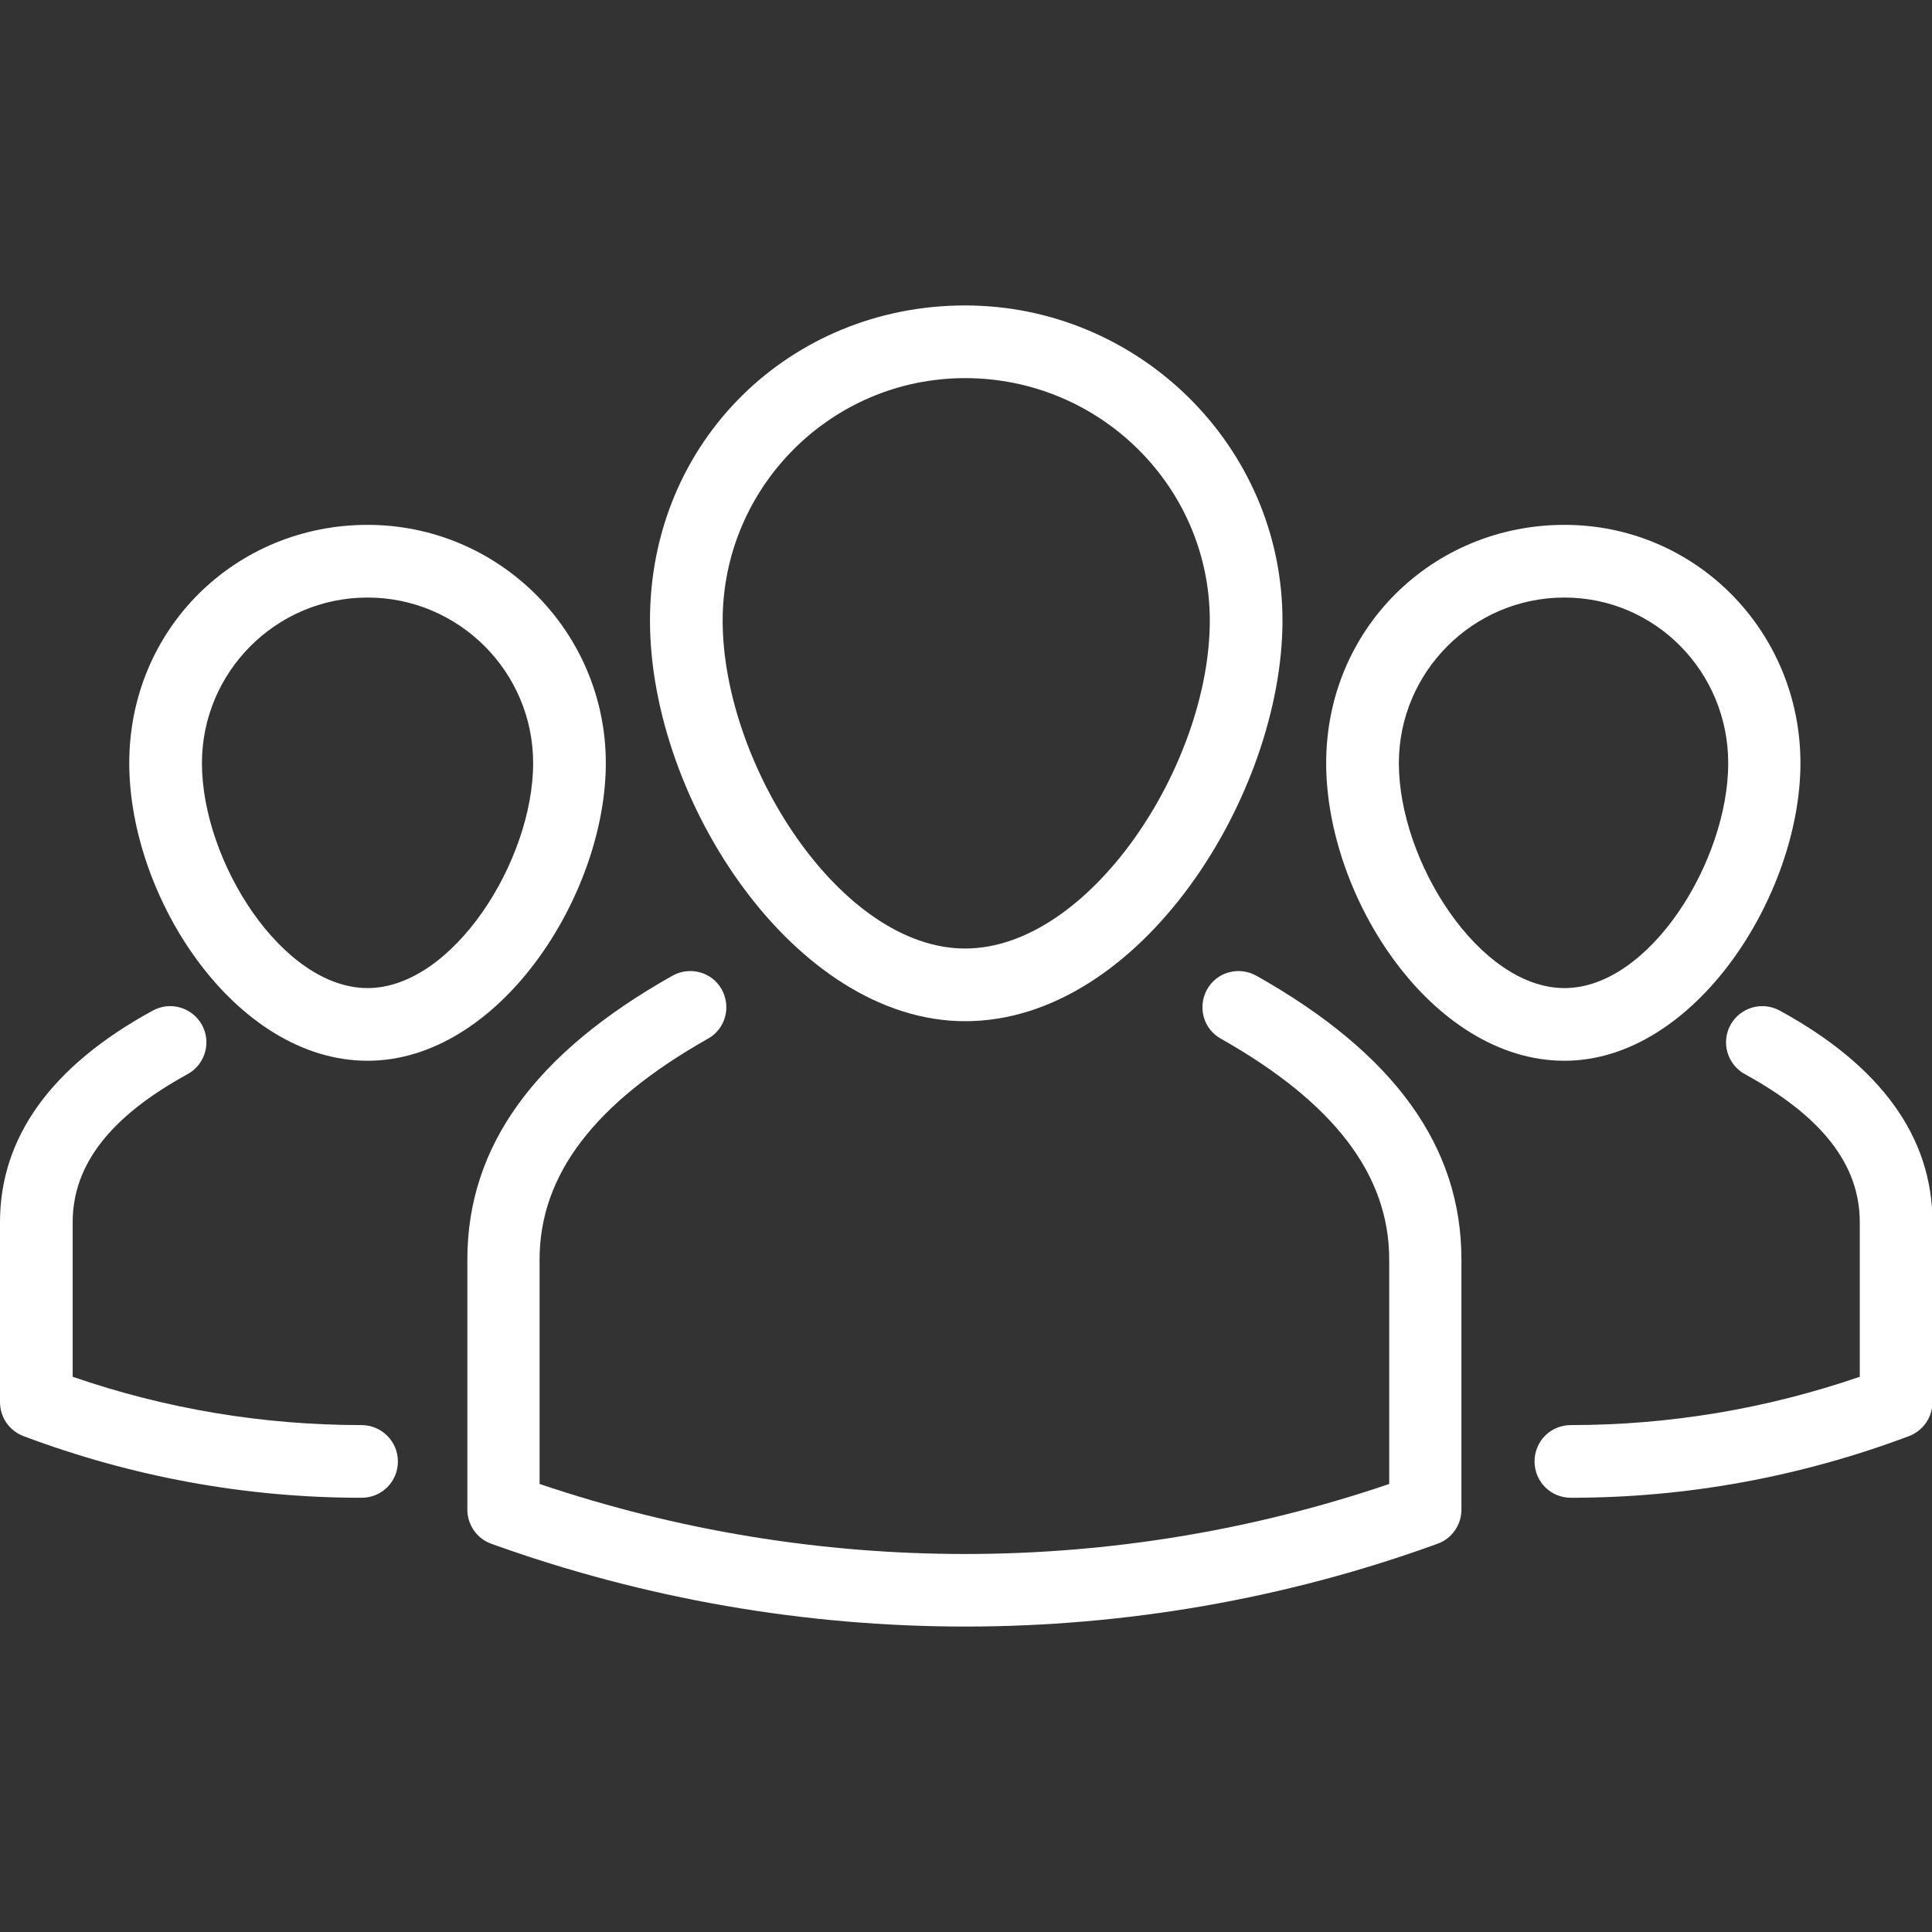
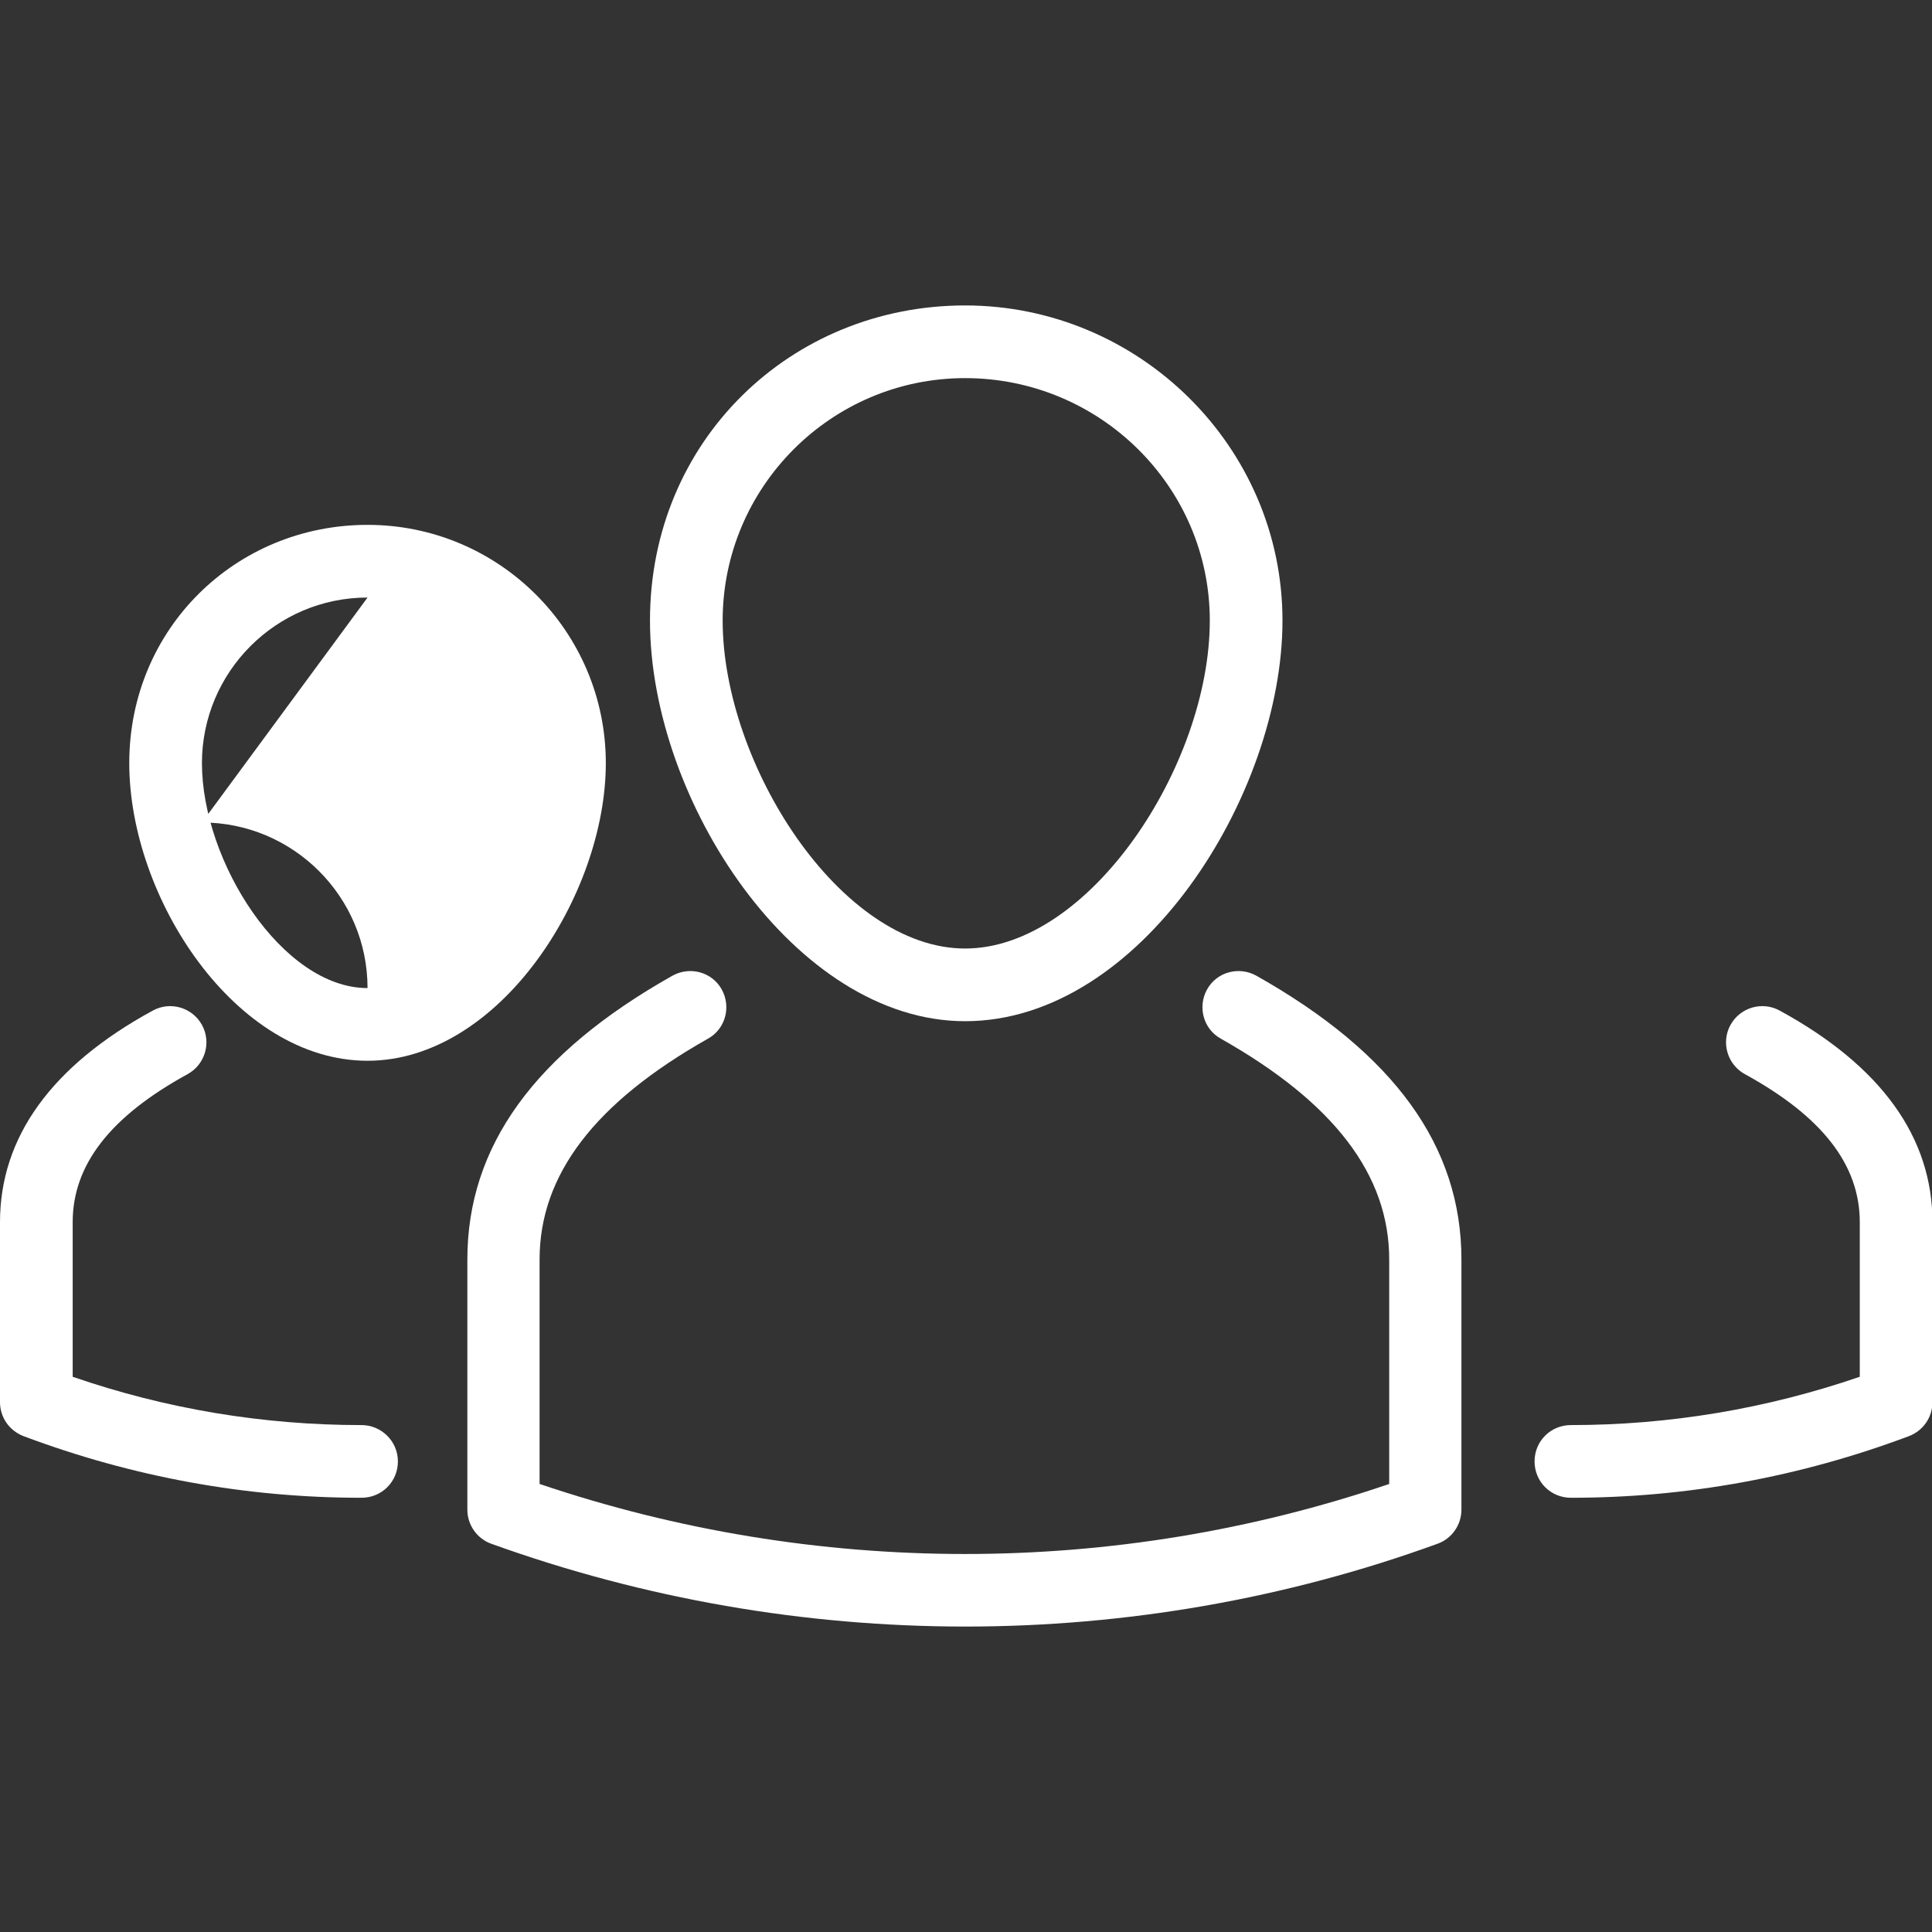
<svg xmlns="http://www.w3.org/2000/svg" id="_ëÎÓÈ_1" viewBox="0 0 42 42">
  <rect x="0" y="0" width="42" height="42" fill="#333333" stroke="none" />
  <defs>
    <style>.cls-1{fill:#fff;}</style>
  </defs>
  <path class="cls-1" d="M20.99,35.36c-3.49,0-6.98-.6-10.31-1.8-.31-.11-.52-.41-.52-.74v-5.44c0-2.46,1.46-4.48,4.46-6.17.38-.21.86-.08,1.07.3.21.38.08.86-.3,1.07-2.46,1.39-3.66,2.96-3.66,4.8v4.88c6,2.03,12.51,2.03,18.47,0v-4.88c0-1.84-1.2-3.41-3.66-4.8-.38-.21-.51-.69-.3-1.07.21-.38.69-.51,1.07-.3,3,1.69,4.46,3.71,4.46,6.17v5.44c0,.33-.21.63-.52.74-3.3,1.2-6.79,1.8-10.27,1.8Z" />
  <path class="cls-1" d="M20.98,22.2c-3.69,0-6.85-4.79-6.85-8.71s3.07-6.85,6.85-6.85,6.9,3.07,6.9,6.85-3.08,8.71-6.9,8.71ZM20.98,8.22c-2.91,0-5.27,2.37-5.27,5.27,0,3.12,2.56,7.13,5.27,7.13s5.32-3.99,5.32-7.13c0-2.91-2.39-5.27-5.32-5.27Z" />
  <path class="cls-1" d="M7.85,32.56c-2.5,0-4.97-.45-7.34-1.34-.31-.12-.51-.41-.51-.74v-3.91c0-1.85,1.12-3.4,3.32-4.6.38-.21.86-.07,1.07.31.21.38.07.86-.31,1.07-1.68.92-2.5,1.97-2.5,3.22v3.36c2.03.7,4.14,1.05,6.28,1.05.43,0,.79.35.79.79s-.35.79-.79.79Z" />
-   <path class="cls-1" d="M7.99,23.06c-2.87,0-5.18-3.54-5.18-6.47s2.32-5.18,5.18-5.18,5.18,2.32,5.18,5.18-2.31,6.47-5.18,6.47ZM7.99,12.99c-1.99,0-3.6,1.62-3.6,3.6,0,2.14,1.75,4.89,3.6,4.89s3.6-2.76,3.6-4.89c0-1.99-1.62-3.6-3.6-3.6Z" />
+   <path class="cls-1" d="M7.99,23.06c-2.87,0-5.18-3.54-5.18-6.47s2.32-5.18,5.18-5.18,5.18,2.32,5.18,5.18-2.31,6.47-5.18,6.47ZM7.99,12.99c-1.99,0-3.6,1.62-3.6,3.6,0,2.14,1.75,4.89,3.6,4.89c0-1.99-1.62-3.6-3.6-3.6Z" />
  <path class="cls-1" d="M34.15,32.56c-.44,0-.79-.35-.79-.79s.35-.79.79-.79c2.13,0,4.24-.35,6.28-1.05v-3.36c0-1.25-.82-2.3-2.5-3.22-.38-.21-.52-.69-.31-1.07.21-.38.69-.52,1.07-.31,2.2,1.2,3.32,2.75,3.32,4.6v3.91c0,.33-.2.62-.51.74-2.37.89-4.84,1.34-7.34,1.34Z" />
-   <path class="cls-1" d="M34.01,23.06c-2.87,0-5.18-3.54-5.18-6.47s2.32-5.18,5.18-5.18,5.13,2.32,5.13,5.18-2.29,6.47-5.13,6.47ZM34.01,12.99c-1.99,0-3.6,1.62-3.6,3.6,0,2.14,1.75,4.89,3.6,4.89s3.56-2.76,3.56-4.89c0-1.99-1.59-3.6-3.56-3.6Z" />
</svg>